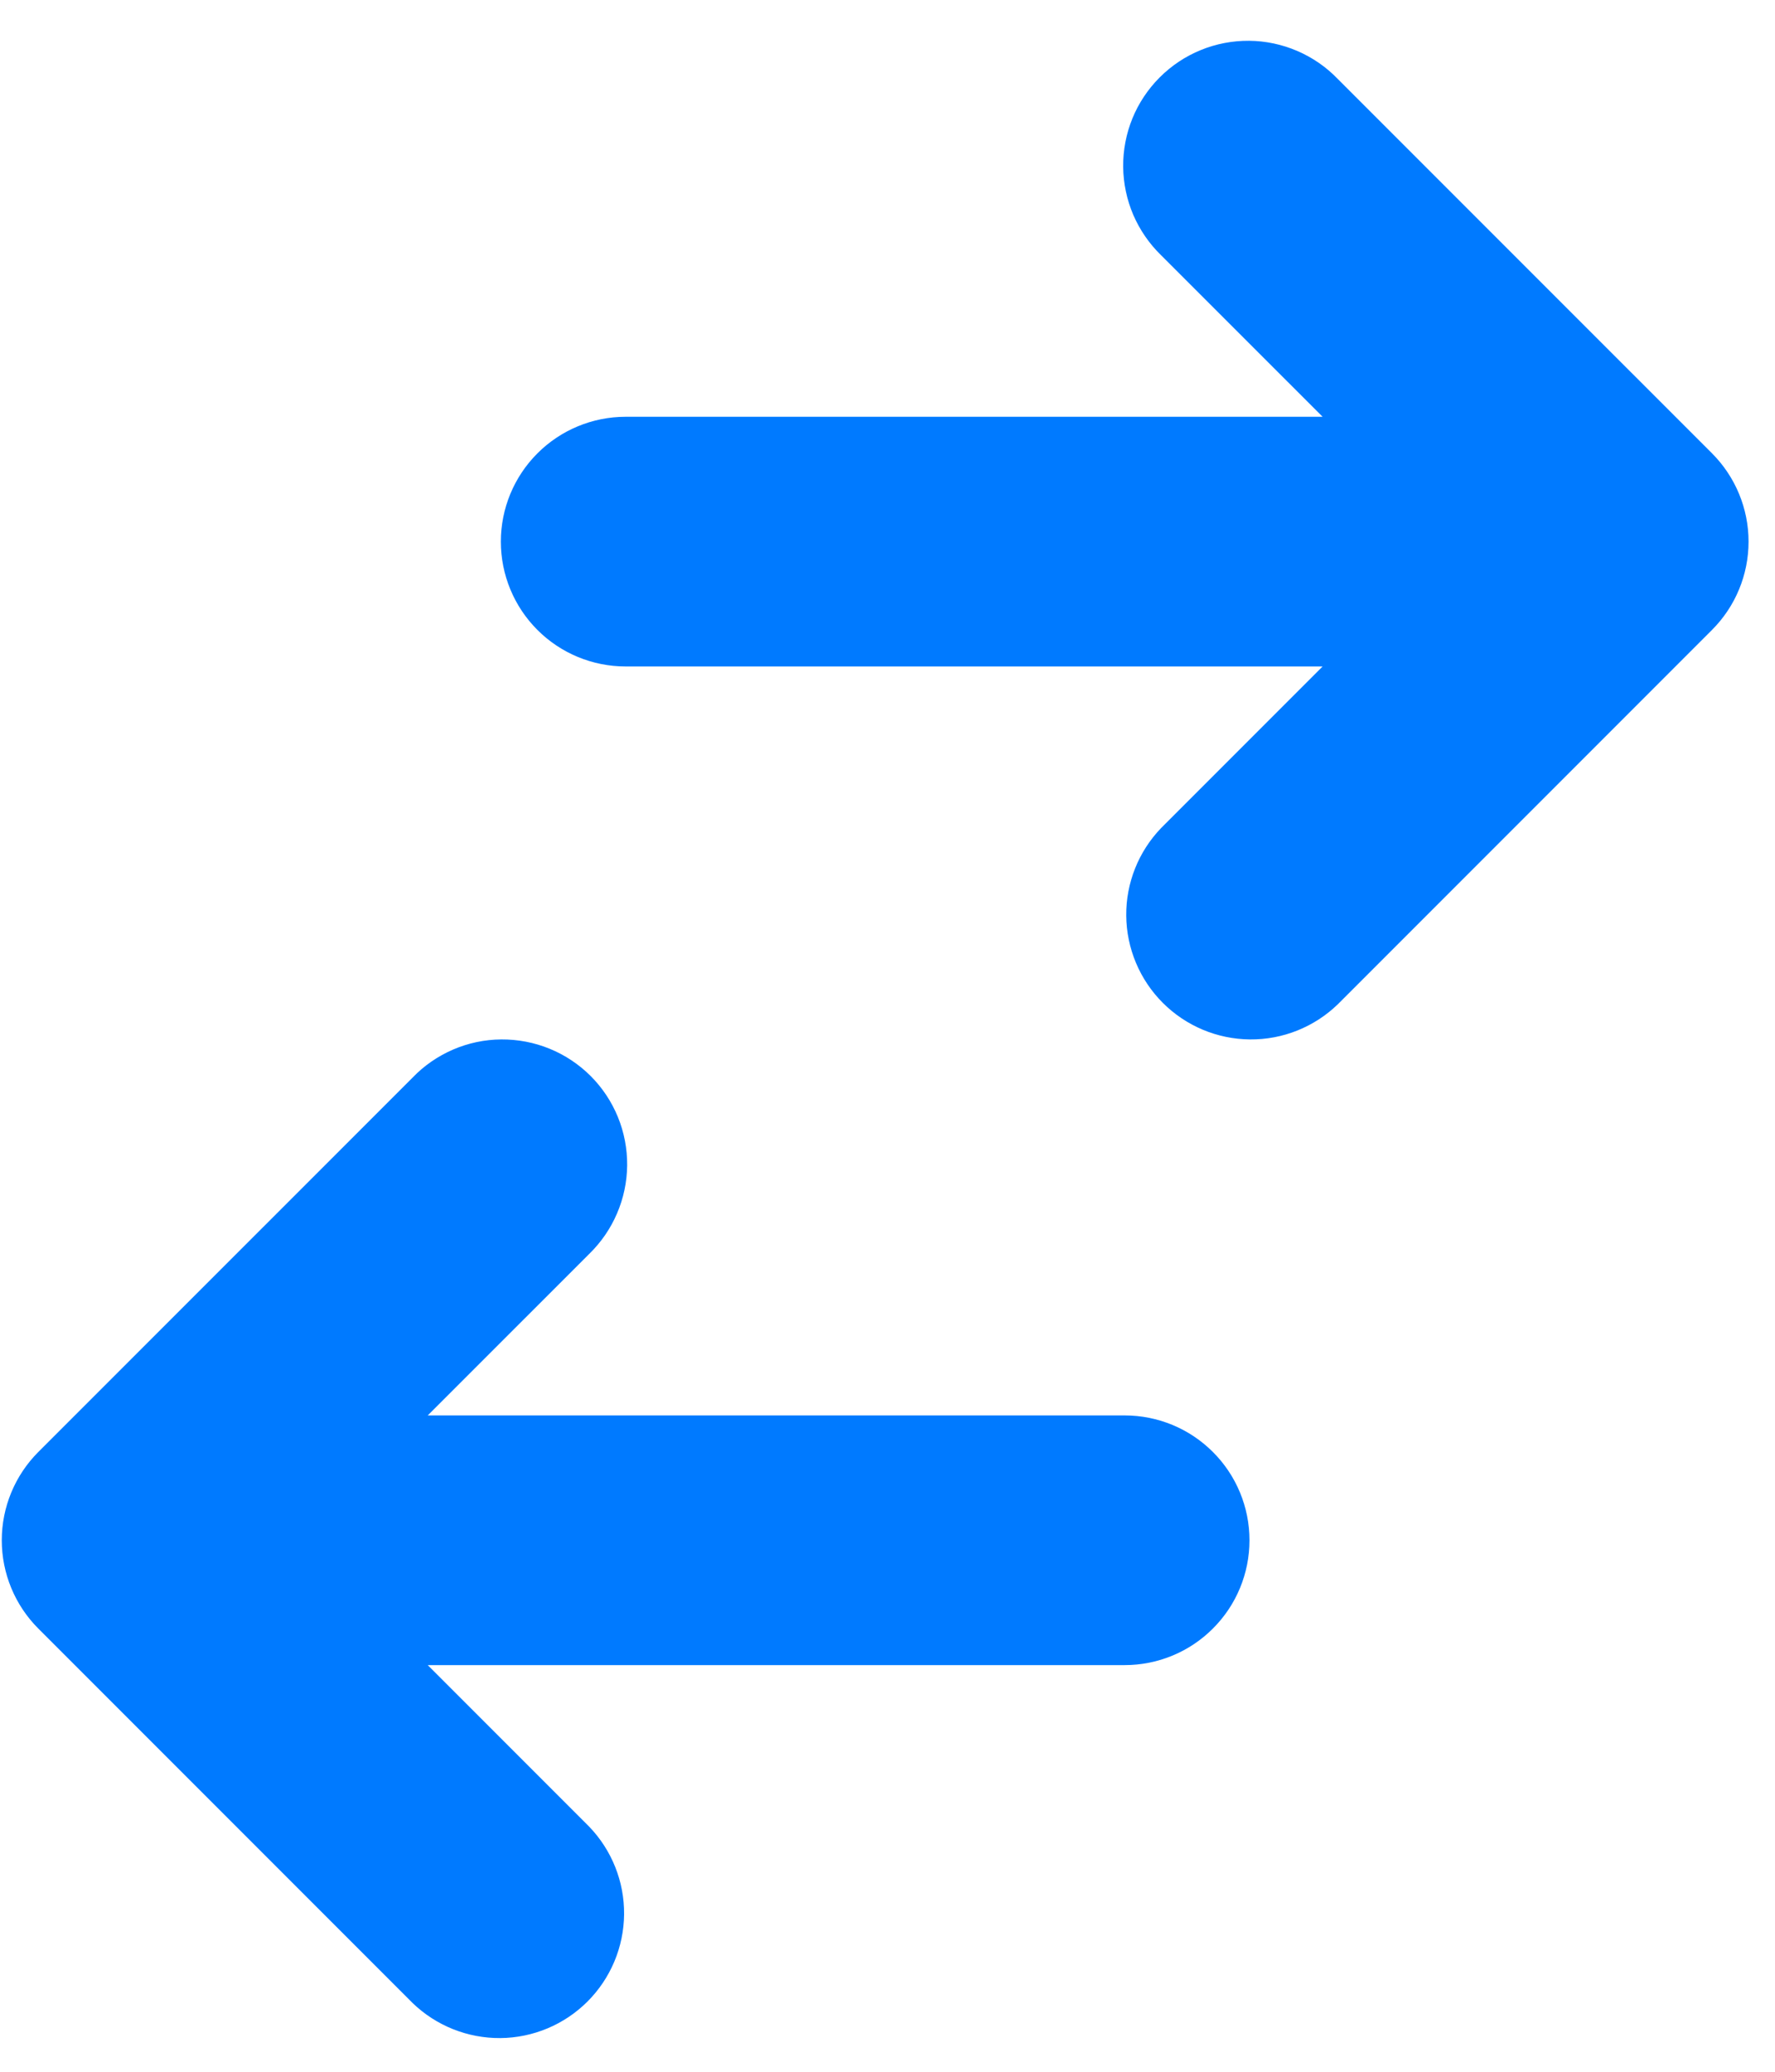
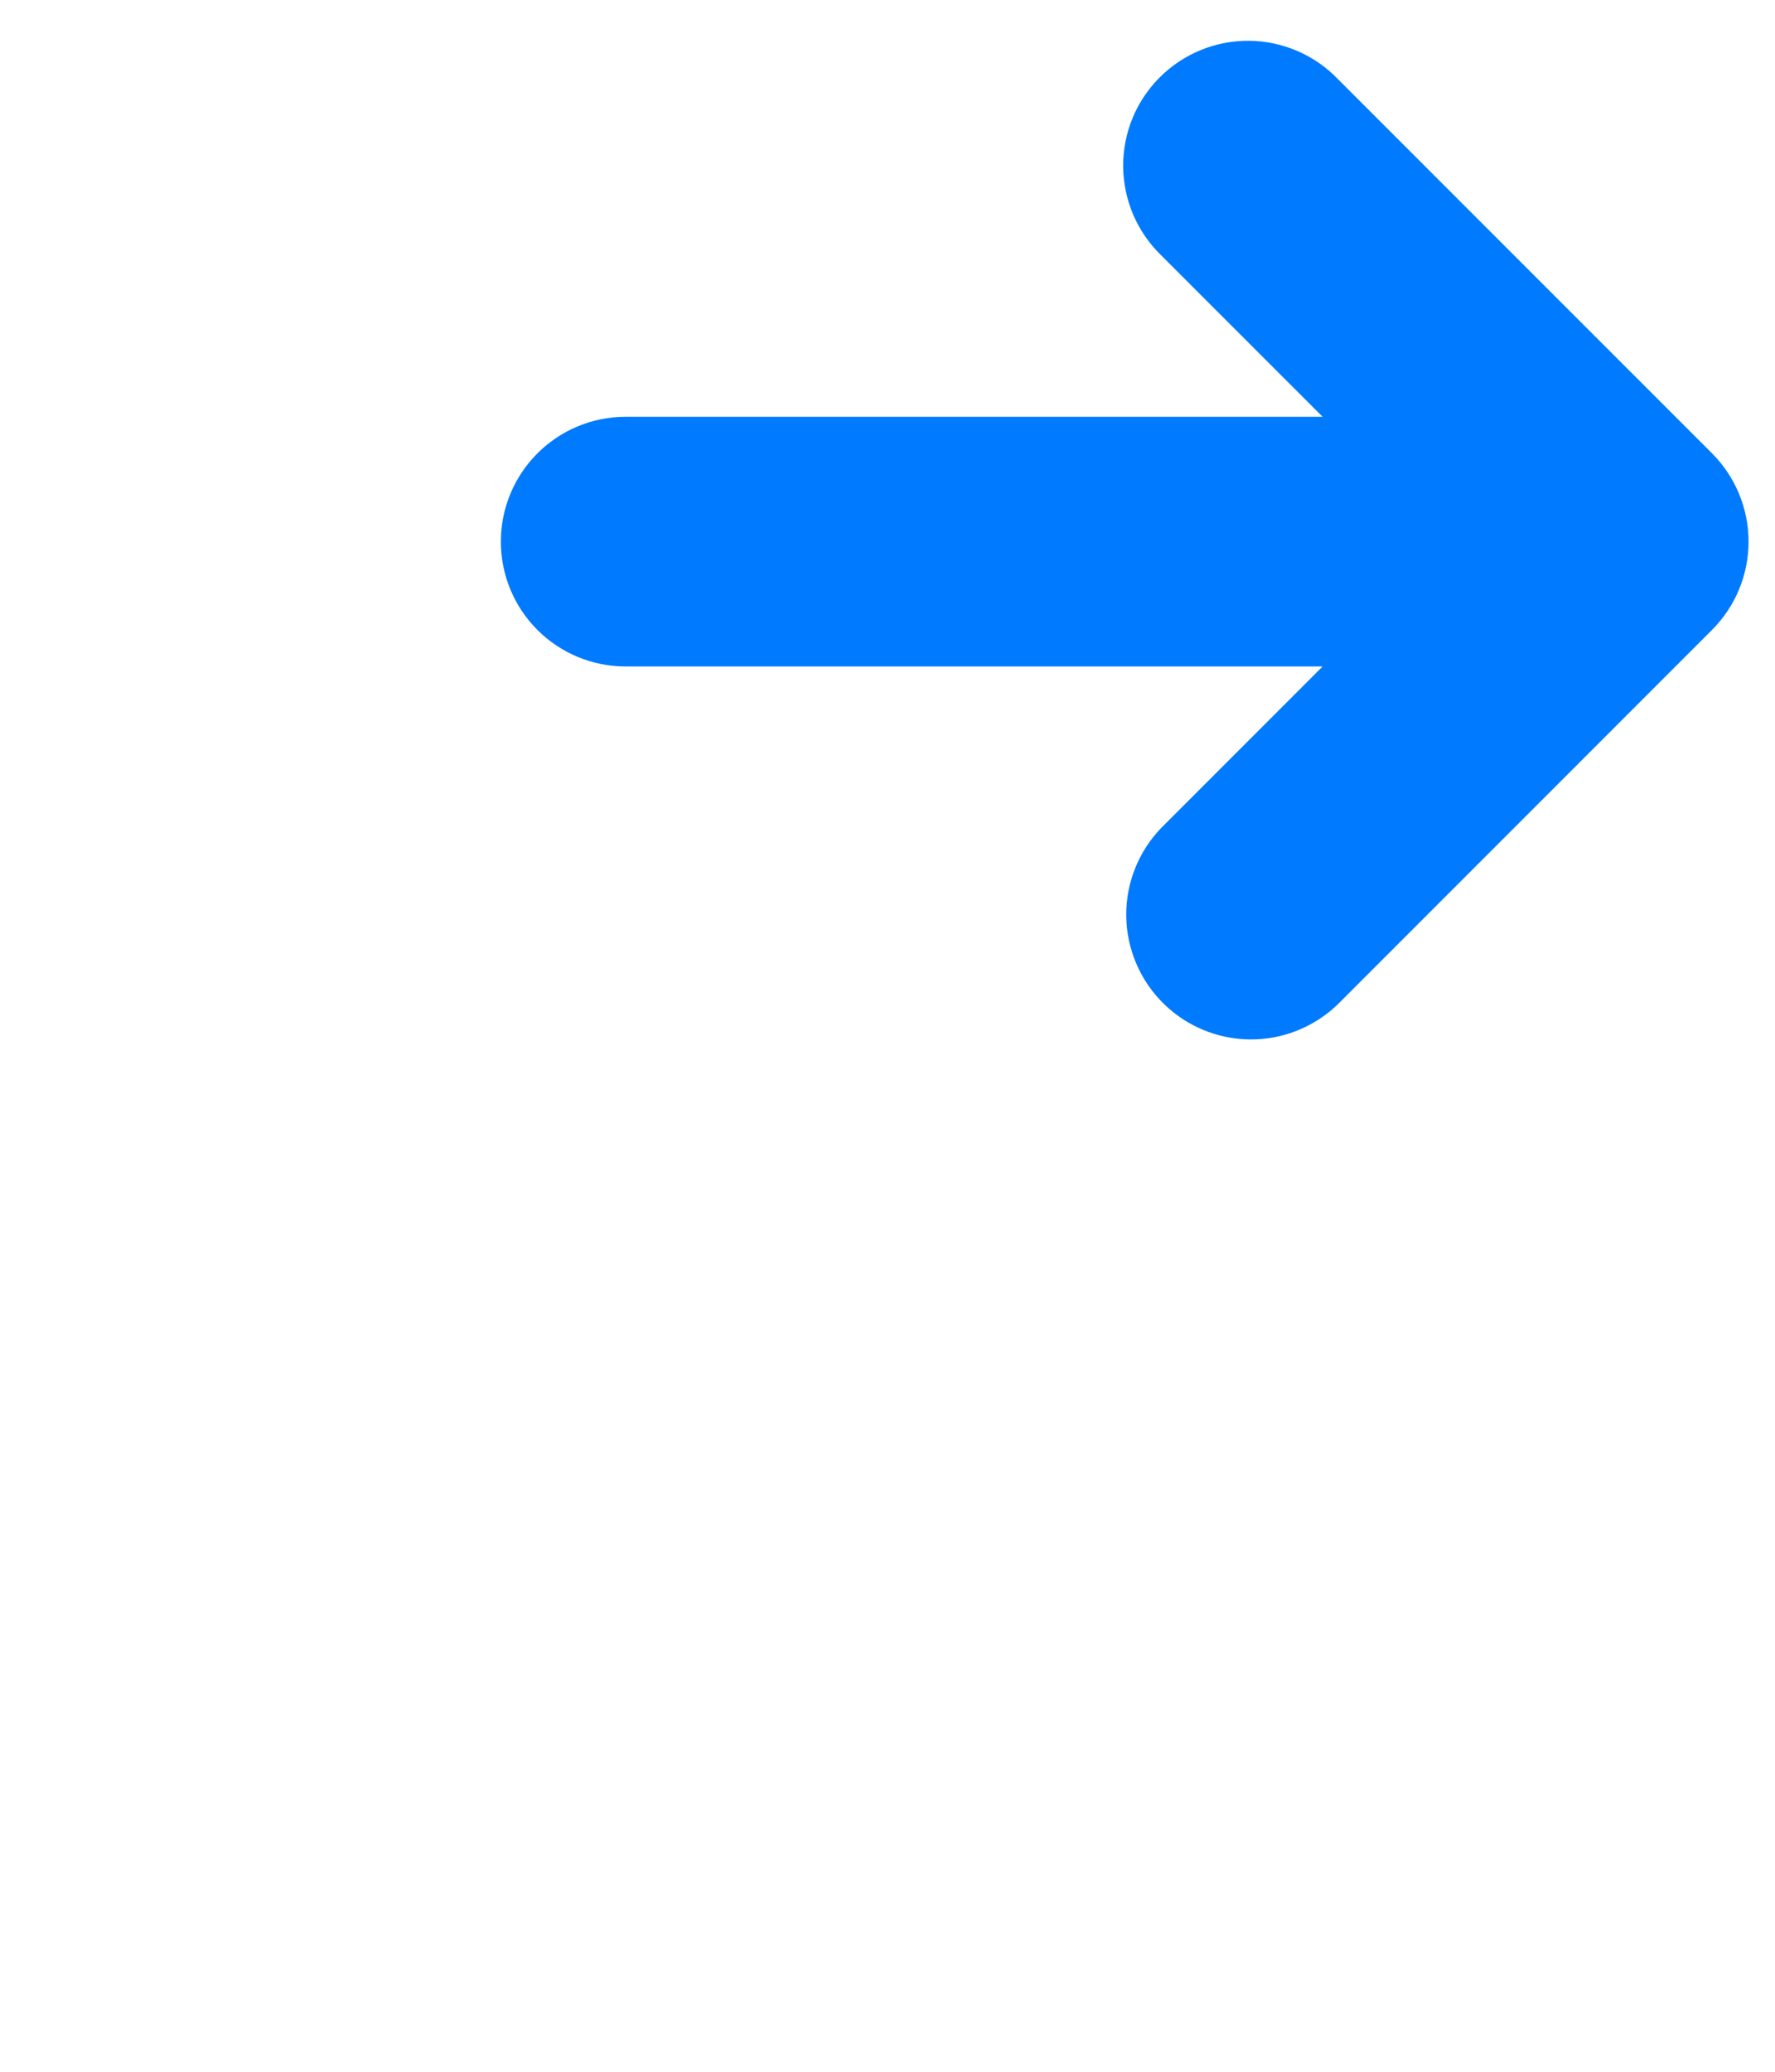
<svg xmlns="http://www.w3.org/2000/svg" width="30" height="35" viewBox="0 0 30 35" fill="none">
  <path d="M10.574 7.041C10.014 7.041 9.478 7.264 9.083 7.659C8.687 8.055 8.465 8.591 8.465 9.15C8.465 9.71 8.687 10.246 9.083 10.642C9.478 11.037 10.014 11.259 10.574 11.259H22.354L19.627 13.986C19.243 14.384 19.03 14.916 19.035 15.469C19.04 16.022 19.262 16.551 19.653 16.942C20.044 17.333 20.573 17.555 21.126 17.56C21.679 17.565 22.211 17.352 22.609 16.968L28.936 10.641C29.331 10.246 29.553 9.71 29.553 9.15C29.553 8.591 29.331 8.055 28.936 7.659L22.609 1.333C22.415 1.131 22.182 0.971 21.924 0.86C21.667 0.75 21.39 0.691 21.11 0.689C20.83 0.687 20.553 0.74 20.294 0.846C20.034 0.952 19.799 1.109 19.601 1.307C19.403 1.505 19.246 1.74 19.14 1.999C19.034 2.258 18.981 2.536 18.983 2.816C18.986 3.096 19.044 3.373 19.154 3.63C19.265 3.887 19.426 4.12 19.627 4.315L22.354 7.041H10.574Z" fill="#007aff" />
-   <path d="M19.009 28.13C19.569 28.13 20.105 27.908 20.5 27.512C20.896 27.117 21.118 26.581 21.118 26.021C21.118 25.462 20.896 24.925 20.5 24.53C20.105 24.134 19.569 23.912 19.009 23.912H7.229L9.956 21.186C10.157 20.991 10.318 20.758 10.428 20.501C10.539 20.244 10.597 19.967 10.6 19.687C10.602 19.407 10.549 19.129 10.443 18.87C10.337 18.611 10.18 18.375 9.982 18.177C9.784 17.98 9.549 17.823 9.289 17.717C9.03 17.611 8.752 17.558 8.472 17.56C8.192 17.562 7.916 17.62 7.658 17.731C7.401 17.842 7.168 18.002 6.974 18.204L0.647 24.53C0.252 24.926 0.03 25.462 0.03 26.021C0.03 26.58 0.252 27.117 0.647 27.512L6.974 33.839C7.372 34.223 7.904 34.435 8.457 34.431C9.01 34.426 9.539 34.204 9.93 33.813C10.321 33.422 10.543 32.893 10.548 32.34C10.553 31.787 10.34 31.255 9.956 30.857L7.229 28.13H19.009Z" fill="#007aff" />
</svg>